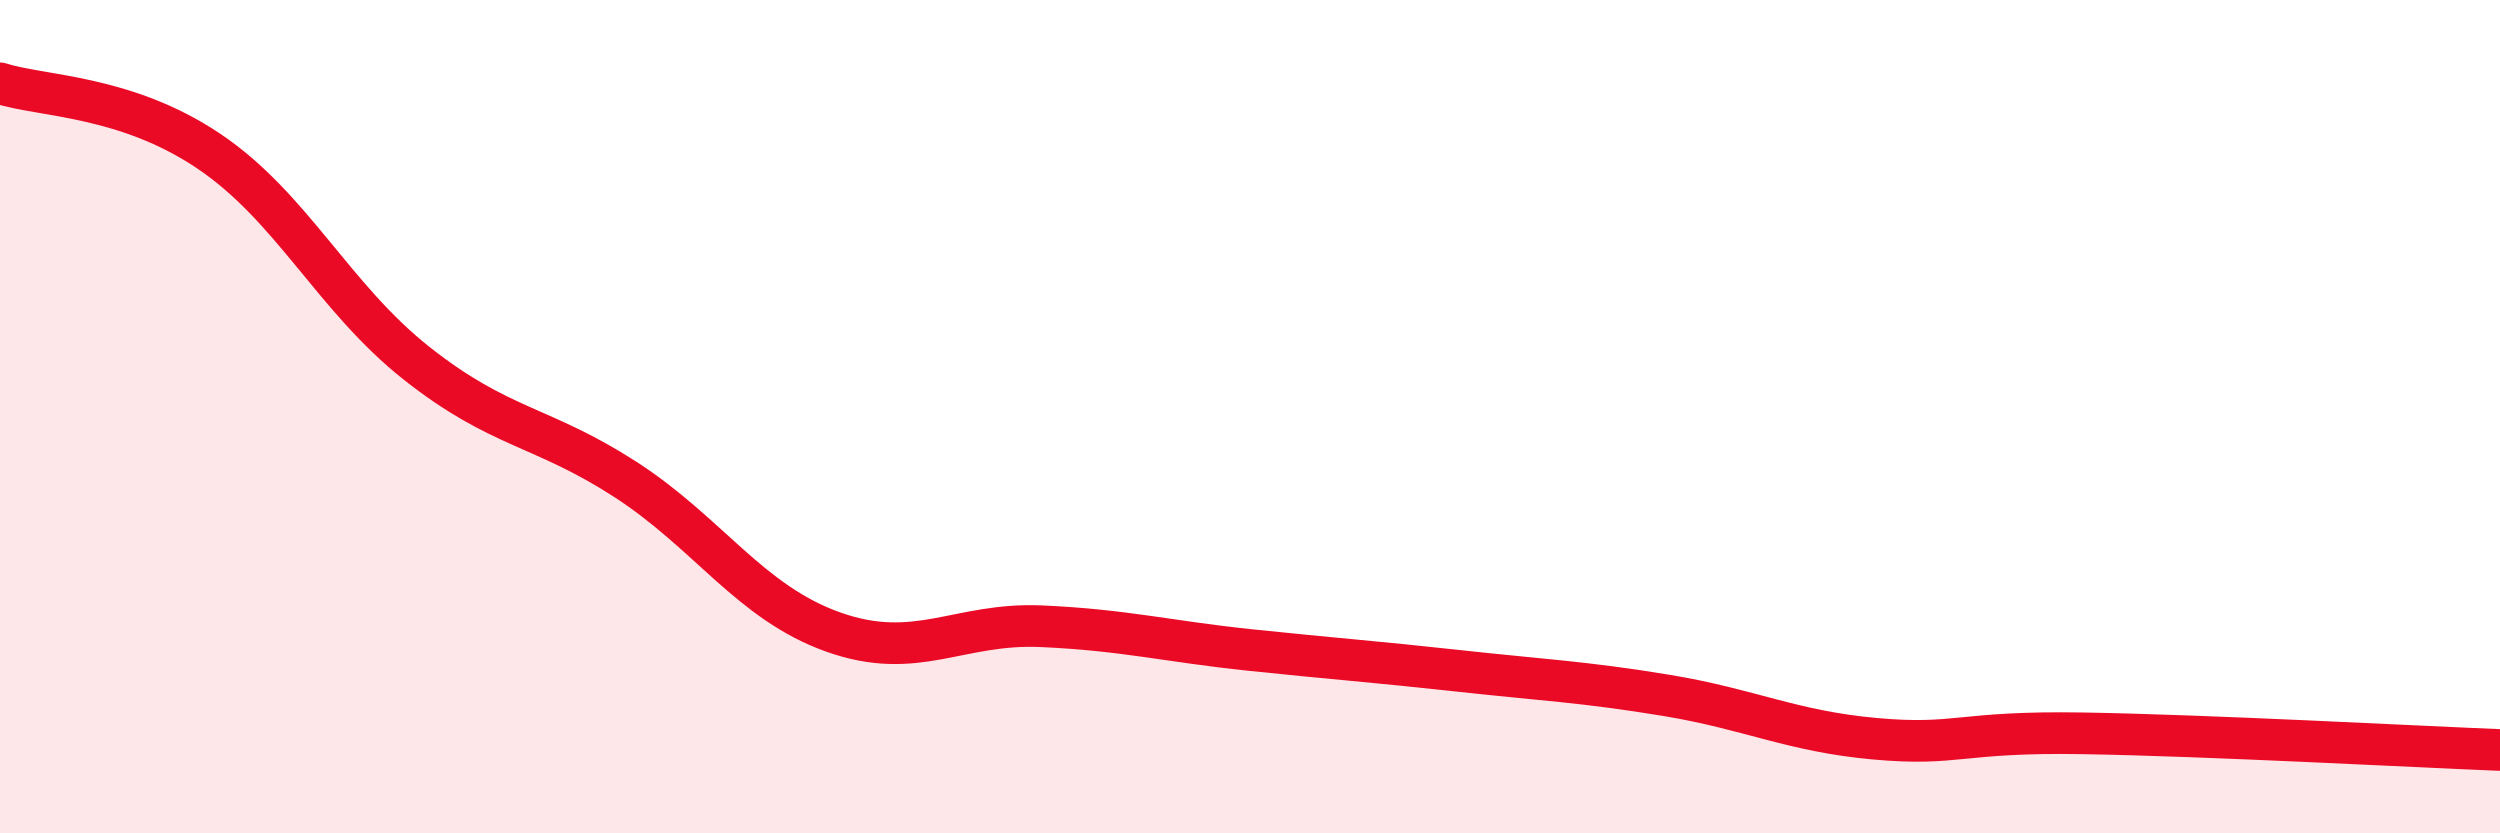
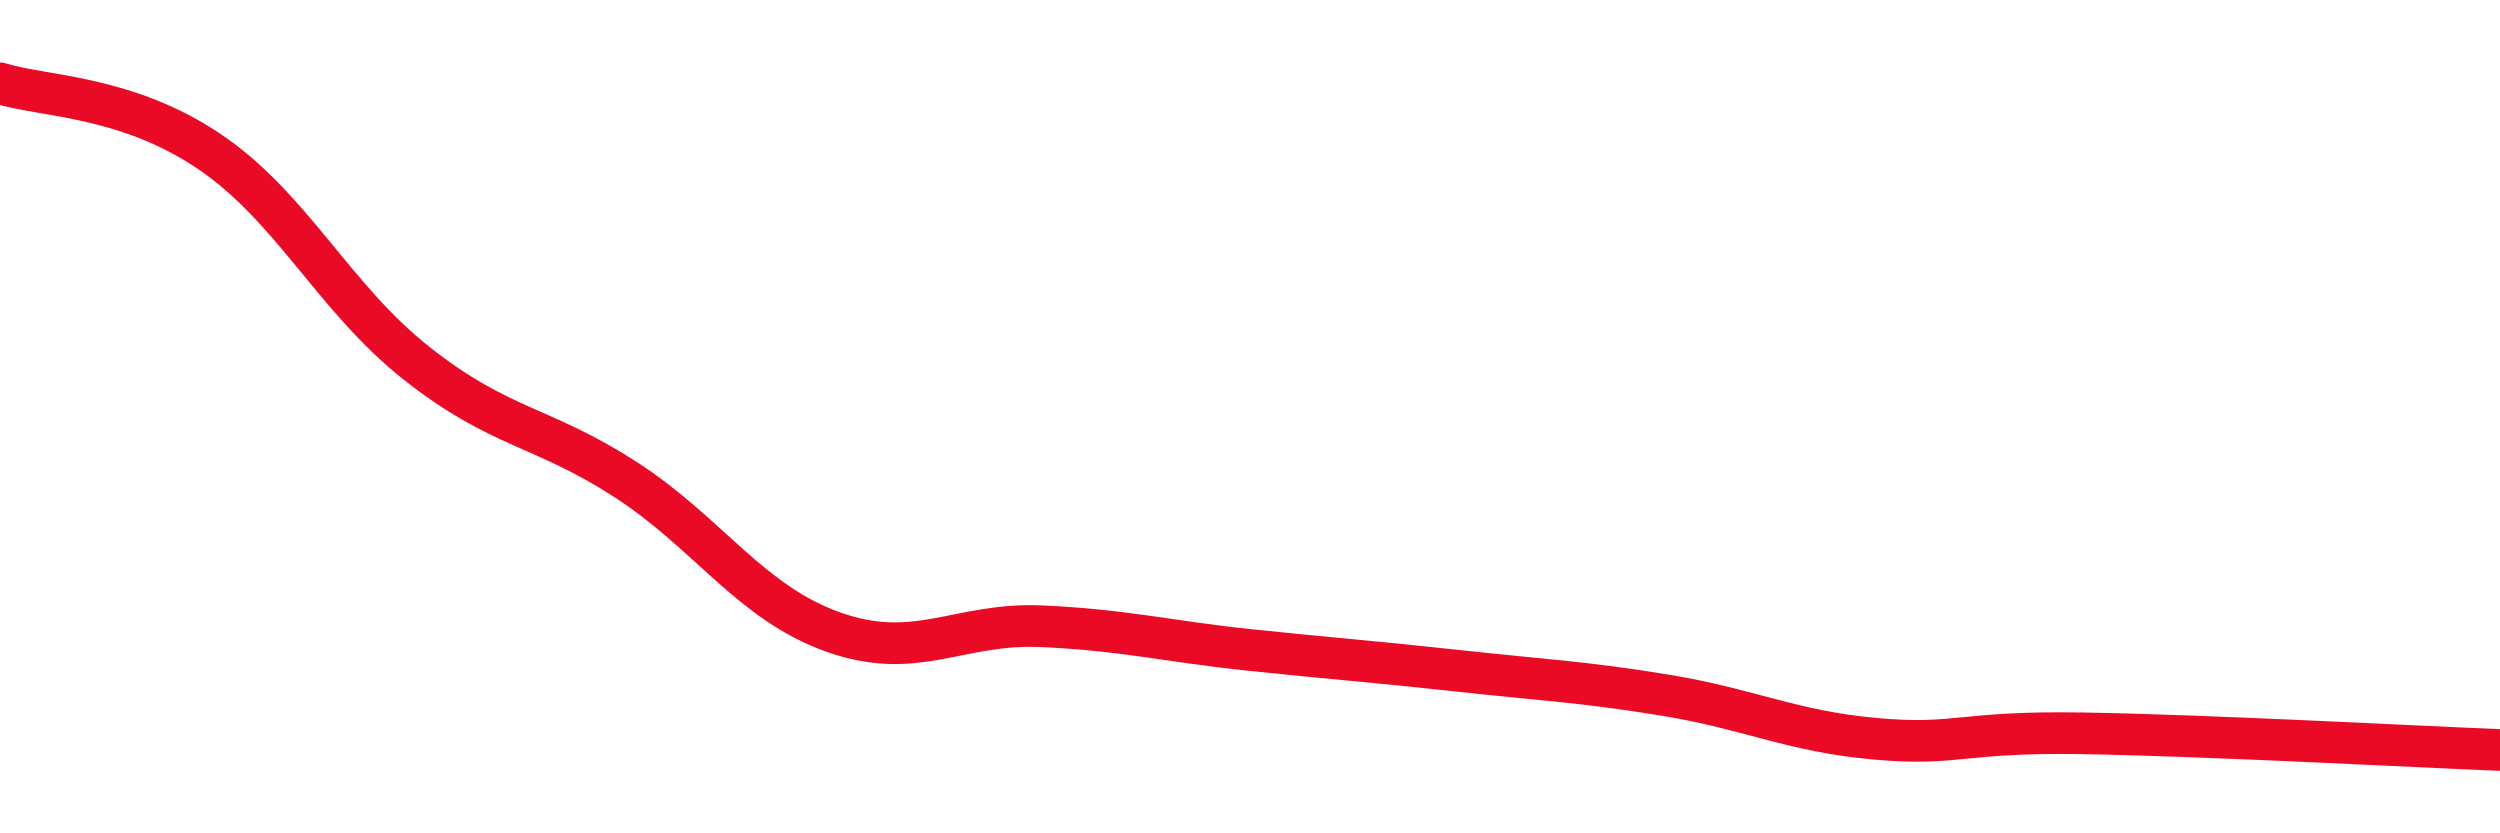
<svg xmlns="http://www.w3.org/2000/svg" width="60" height="20" viewBox="0 0 60 20">
-   <path d="M 0,2 C 1,2.32 3,2.28 5,3.62 C 7,4.96 8,7.14 10,8.72 C 12,10.3 13,10.21 15,11.5 C 17,12.79 18,14.46 20,15.17 C 22,15.88 23,14.94 25,15.03 C 27,15.12 28,15.39 30,15.6 C 32,15.81 33,15.88 35,16.1 C 37,16.32 38,16.36 40,16.69 C 42,17.02 43,17.55 45,17.73 C 47,17.91 47,17.55 50,17.6 C 53,17.65 58,17.92 60,18L60 20L0 20Z" fill="#EB0A25" opacity="0.1" stroke-linecap="round" stroke-linejoin="round" />
  <path d="M 0,2 C 1,2.32 3,2.28 5,3.62 C 7,4.96 8,7.14 10,8.72 C 12,10.3 13,10.21 15,11.5 C 17,12.79 18,14.46 20,15.17 C 22,15.88 23,14.94 25,15.03 C 27,15.12 28,15.39 30,15.6 C 32,15.81 33,15.88 35,16.1 C 37,16.32 38,16.36 40,16.69 C 42,17.02 43,17.55 45,17.73 C 47,17.91 47,17.55 50,17.6 C 53,17.65 58,17.92 60,18" stroke="#EB0A25" stroke-width="1" fill="none" stroke-linecap="round" stroke-linejoin="round" />
</svg>